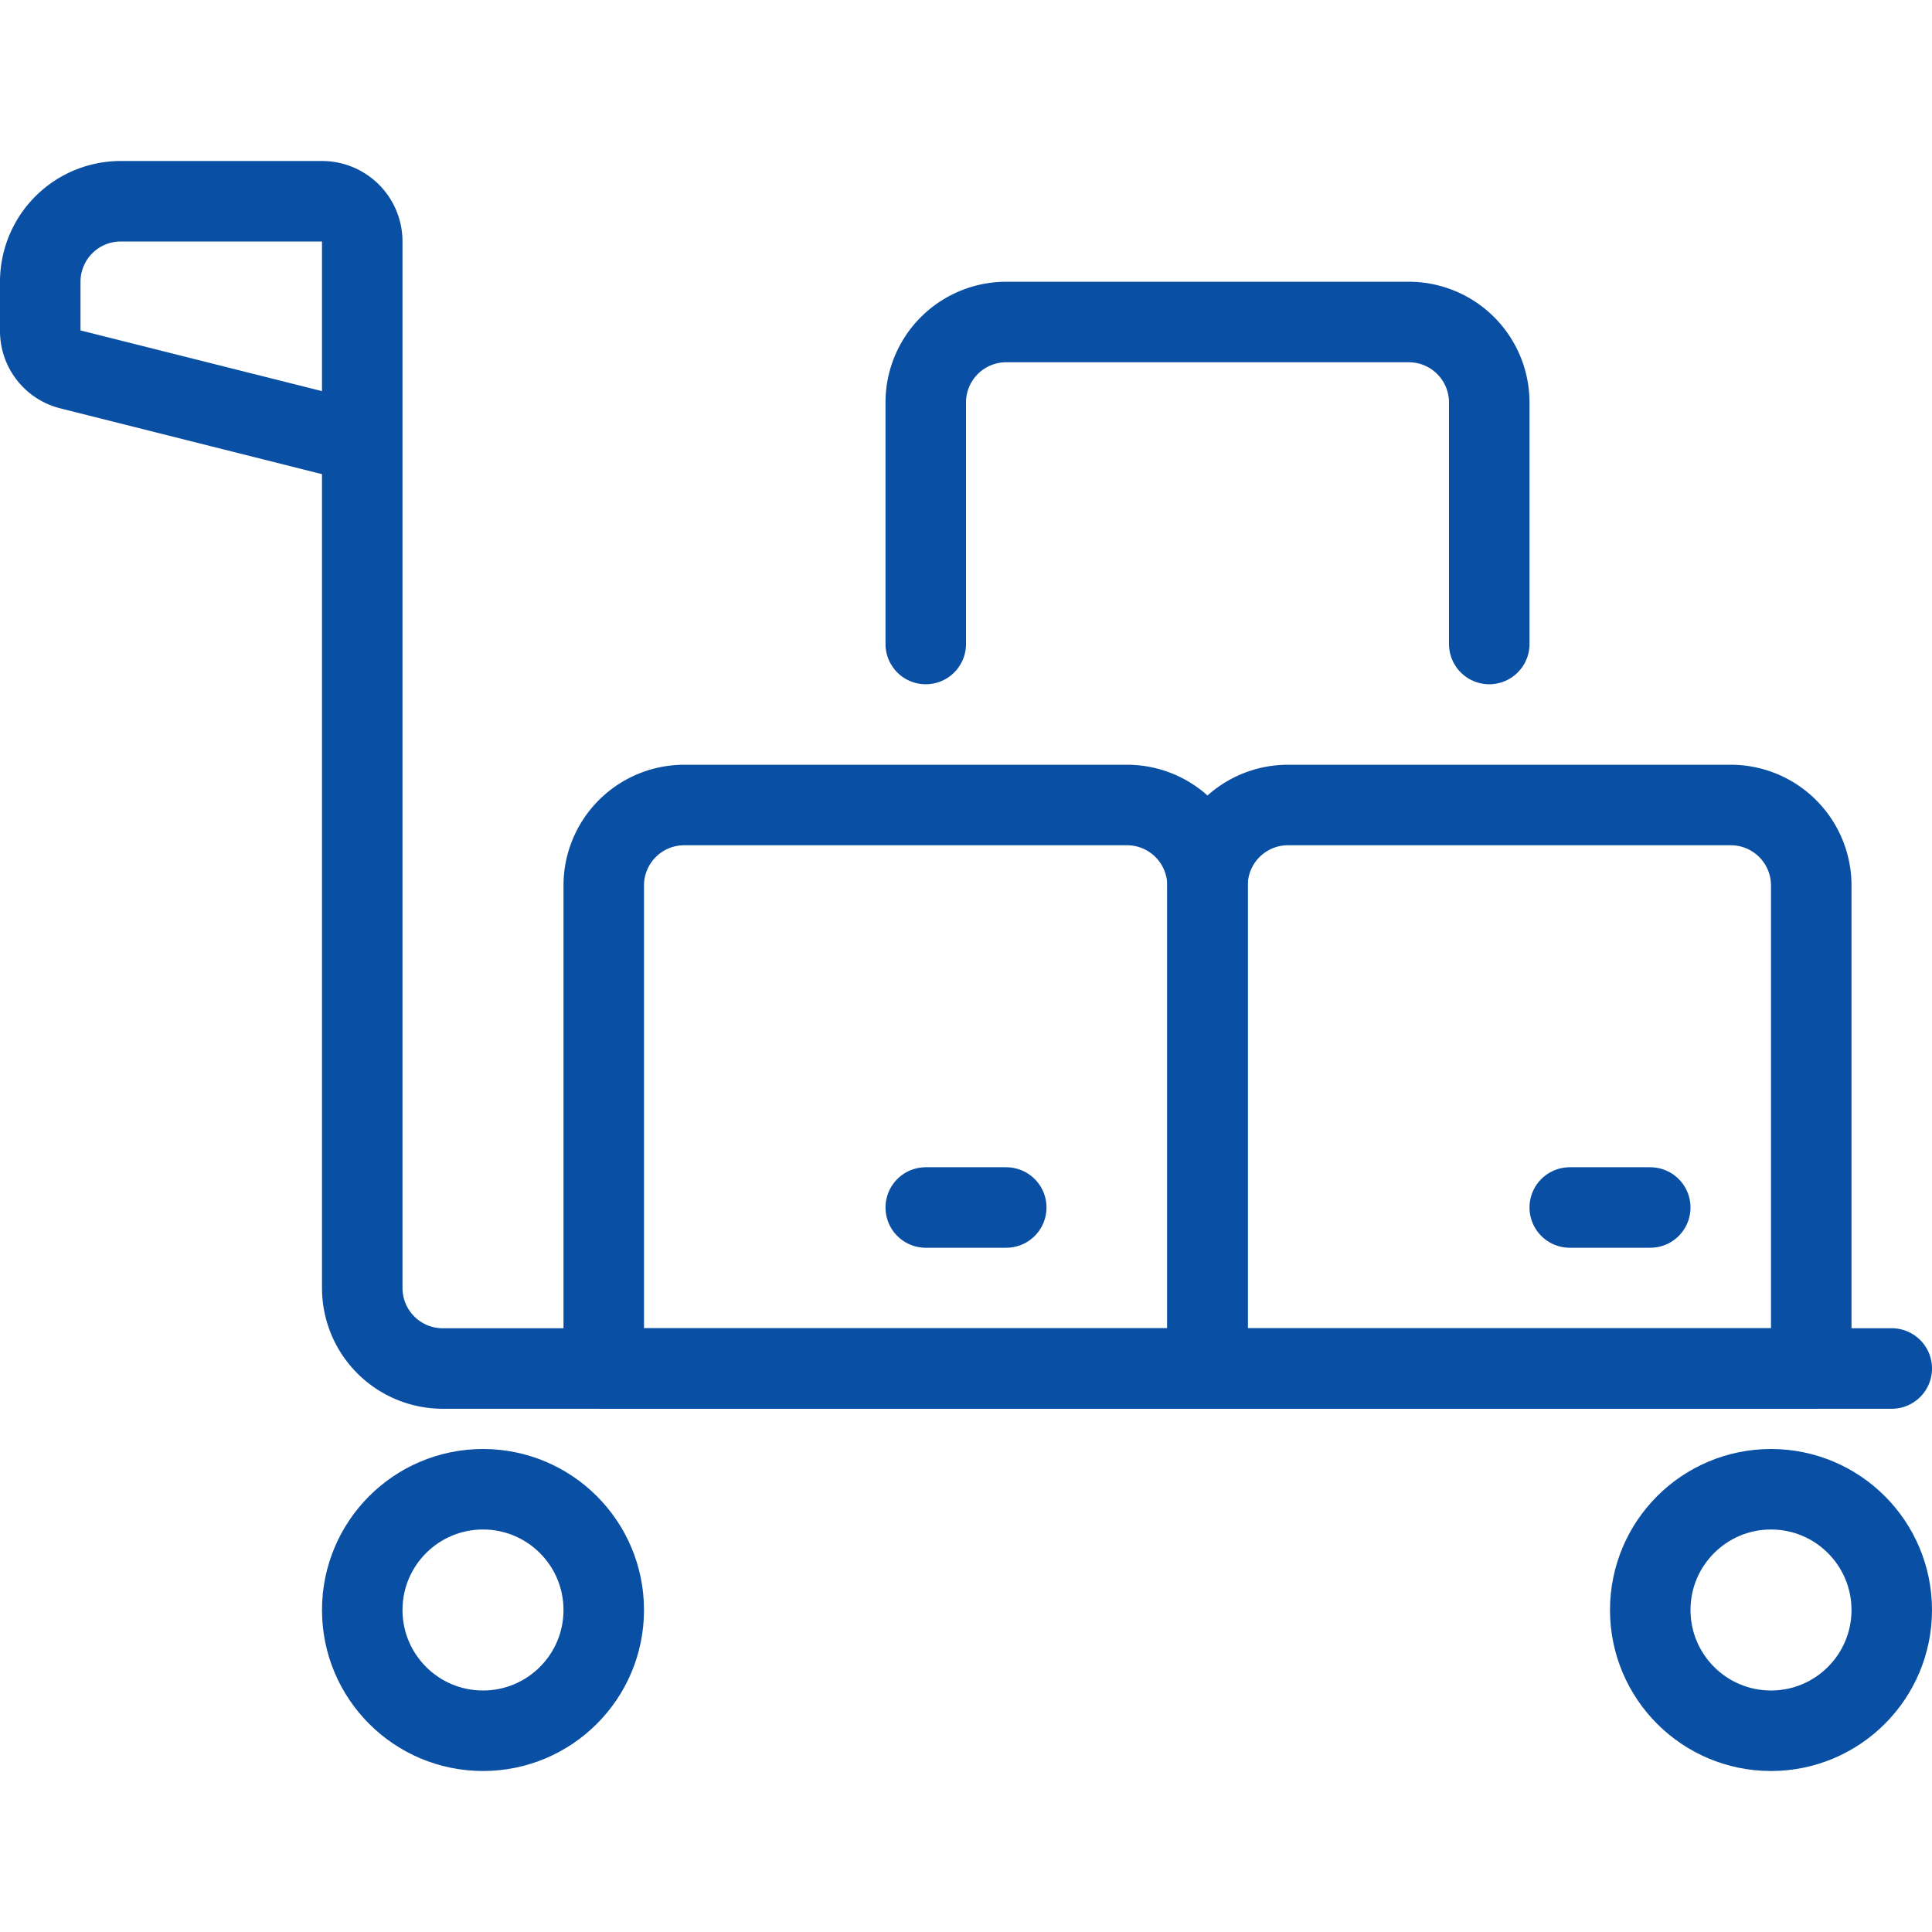
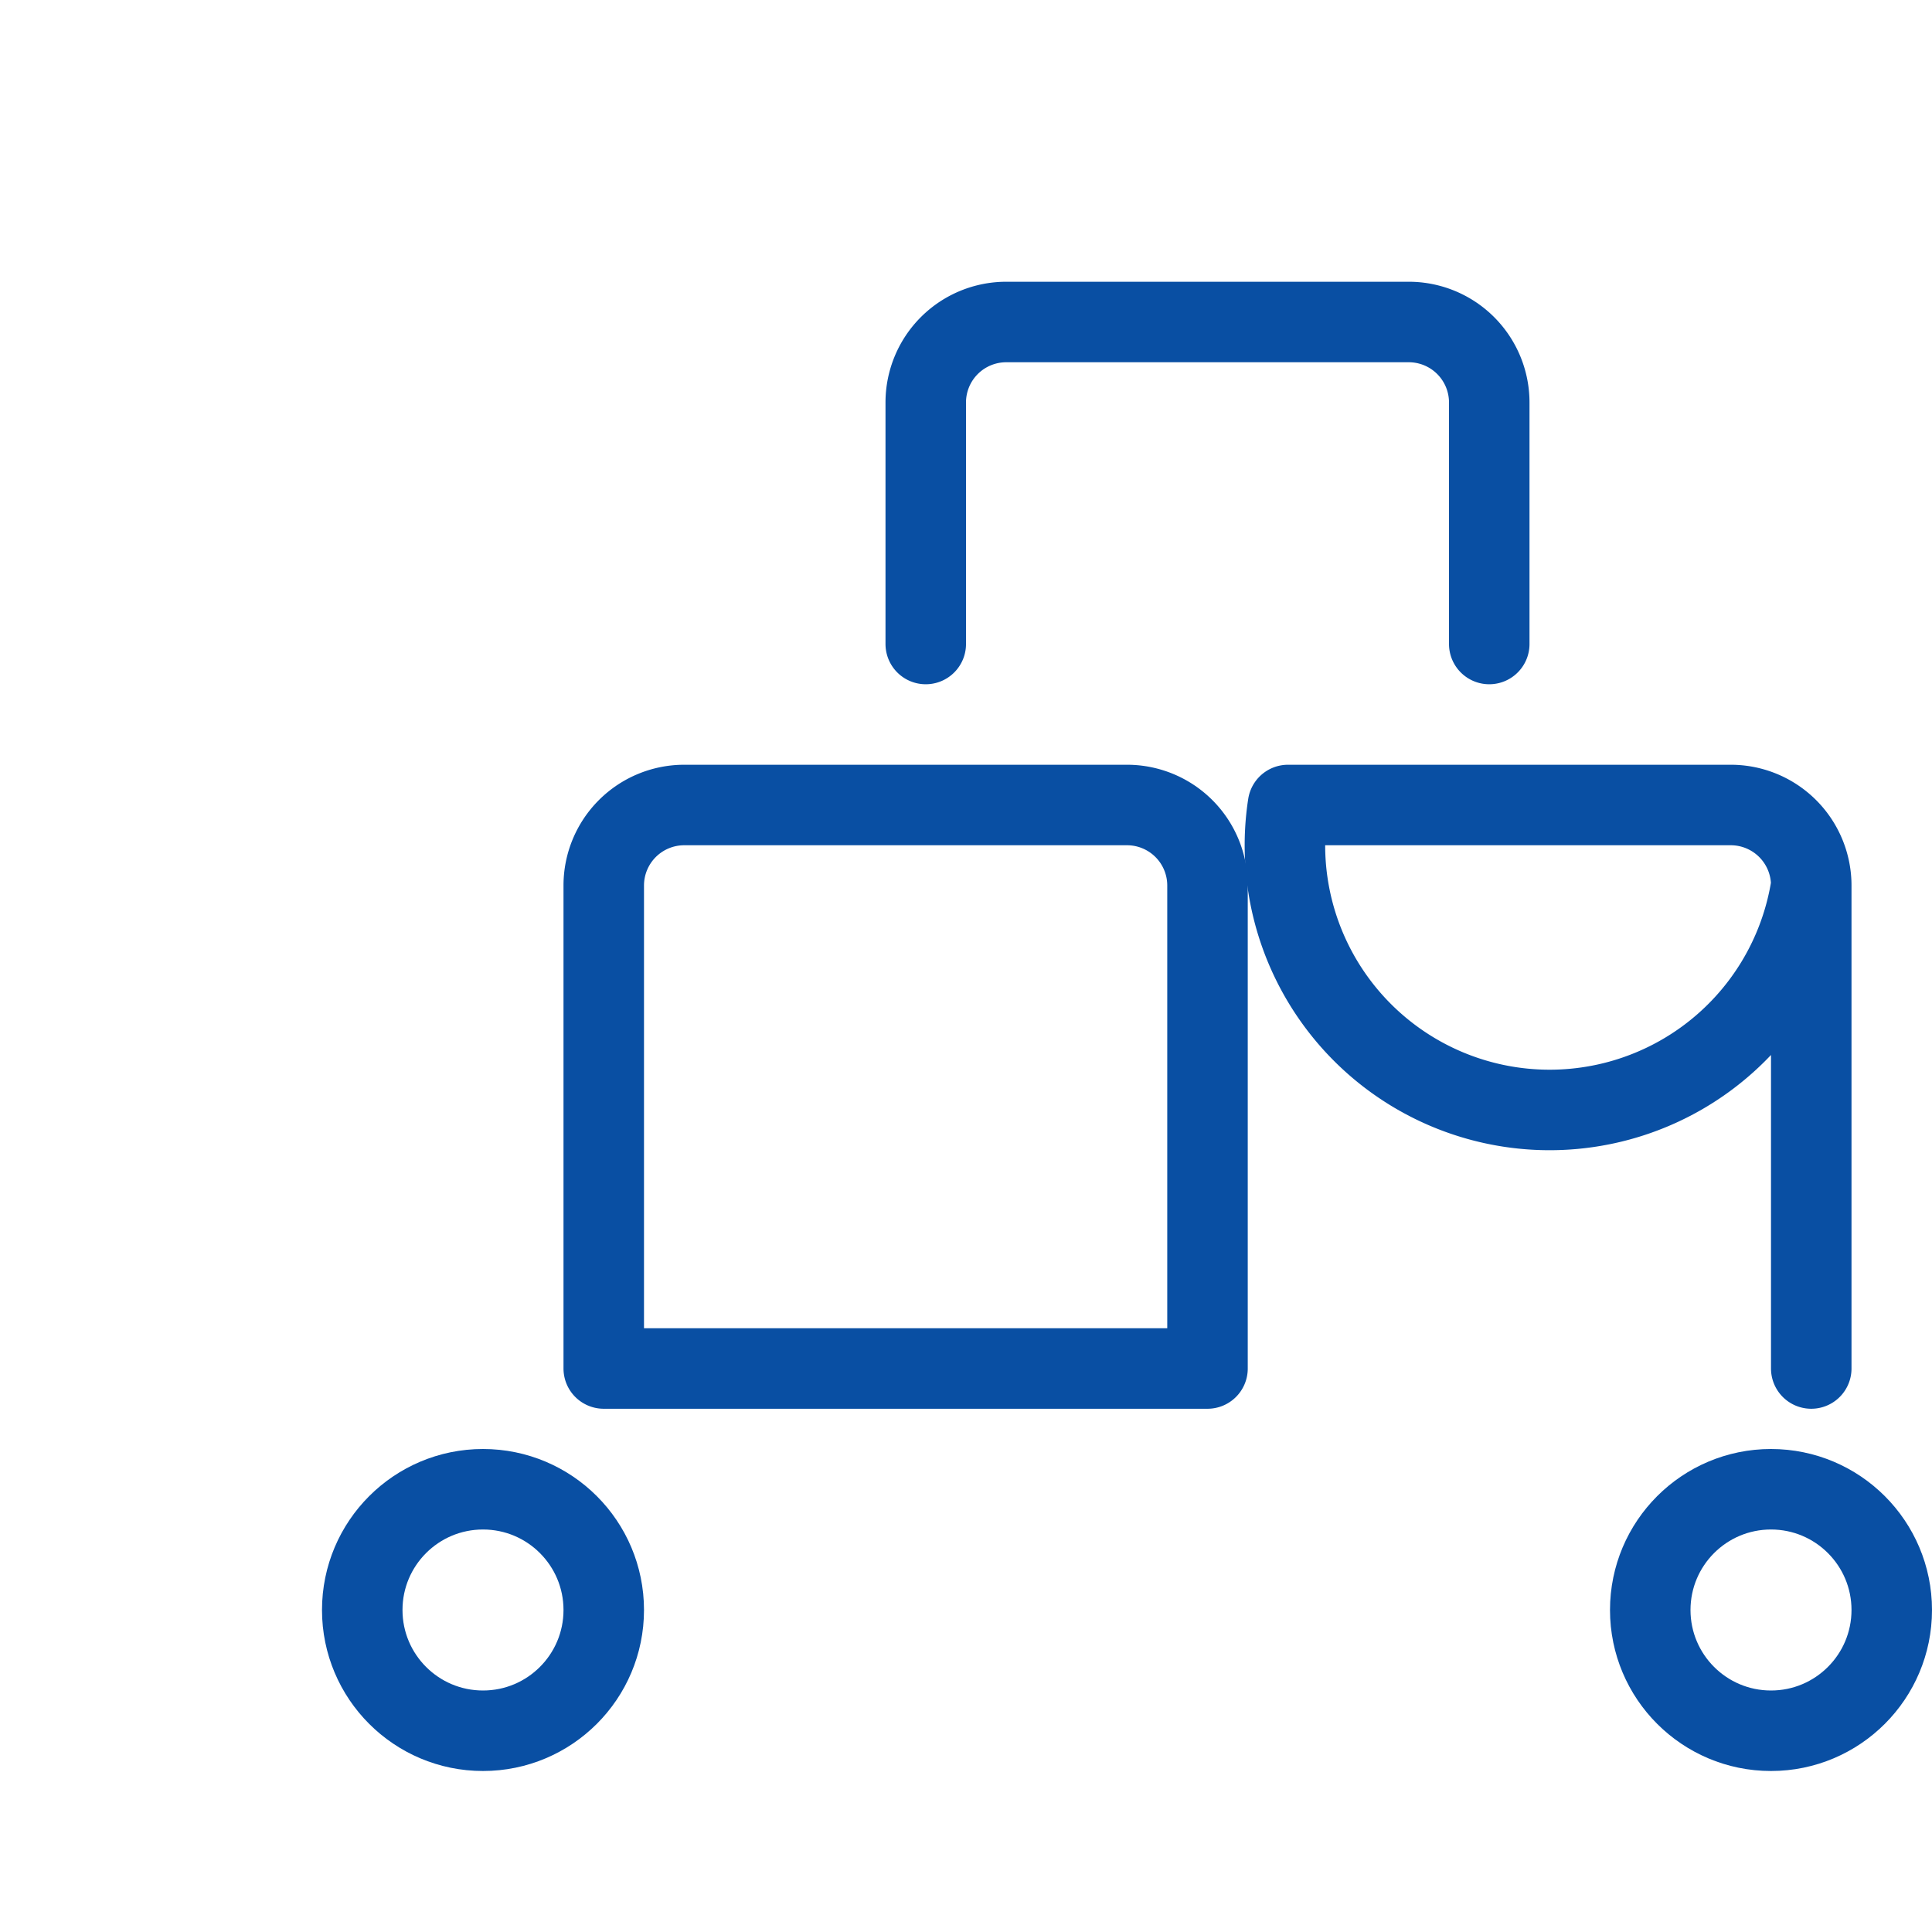
<svg xmlns="http://www.w3.org/2000/svg" viewBox="0 0 48 48">
  <g transform="matrix(2,0,0,2,0,0)">
    <g>
-       <path d="M23.5,17H5.5a1,1,0,0,1-1-1V3A.5.5,0,0,0,4,2.5H1.5a1,1,0,0,0-1,1v.61a.49.49,0,0,0,.38.48L4.5,5.5" style="fill: none;stroke: #094fa3;stroke-linecap: round;stroke-linejoin: round" />
      <circle cx="6" cy="20" r="1.5" style="fill: none;stroke: #094fa3;stroke-linecap: round;stroke-linejoin: round" />
      <circle cx="22" cy="20" r="1.5" style="fill: none;stroke: #094fa3;stroke-linecap: round;stroke-linejoin: round" />
      <path d="M8.5,10H14a1,1,0,0,1,1,1v6a0,0,0,0,1,0,0H7.5a0,0,0,0,1,0,0V11A1,1,0,0,1,8.5,10Z" style="fill: none;stroke: #094fa3;stroke-linecap: round;stroke-linejoin: round" />
-       <path d="M16,10h5.5a1,1,0,0,1,1,1v6a0,0,0,0,1,0,0H15a0,0,0,0,1,0,0V11A1,1,0,0,1,16,10Z" style="fill: none;stroke: #094fa3;stroke-linecap: round;stroke-linejoin: round" />
-       <line x1="11.5" y1="15" x2="12.5" y2="15" style="fill: none;stroke: #094fa3;stroke-linecap: round;stroke-linejoin: round" />
-       <line x1="19.5" y1="15" x2="20.5" y2="15" style="fill: none;stroke: #094fa3;stroke-linecap: round;stroke-linejoin: round" />
+       <path d="M16,10h5.5a1,1,0,0,1,1,1v6a0,0,0,0,1,0,0a0,0,0,0,1,0,0V11A1,1,0,0,1,16,10Z" style="fill: none;stroke: #094fa3;stroke-linecap: round;stroke-linejoin: round" />
      <path d="M11.5,8V5a1,1,0,0,1,1-1h5a1,1,0,0,1,1,1V8" style="fill: none;stroke: #094fa3;stroke-linecap: round;stroke-linejoin: round" />
    </g>
  </g>
</svg>